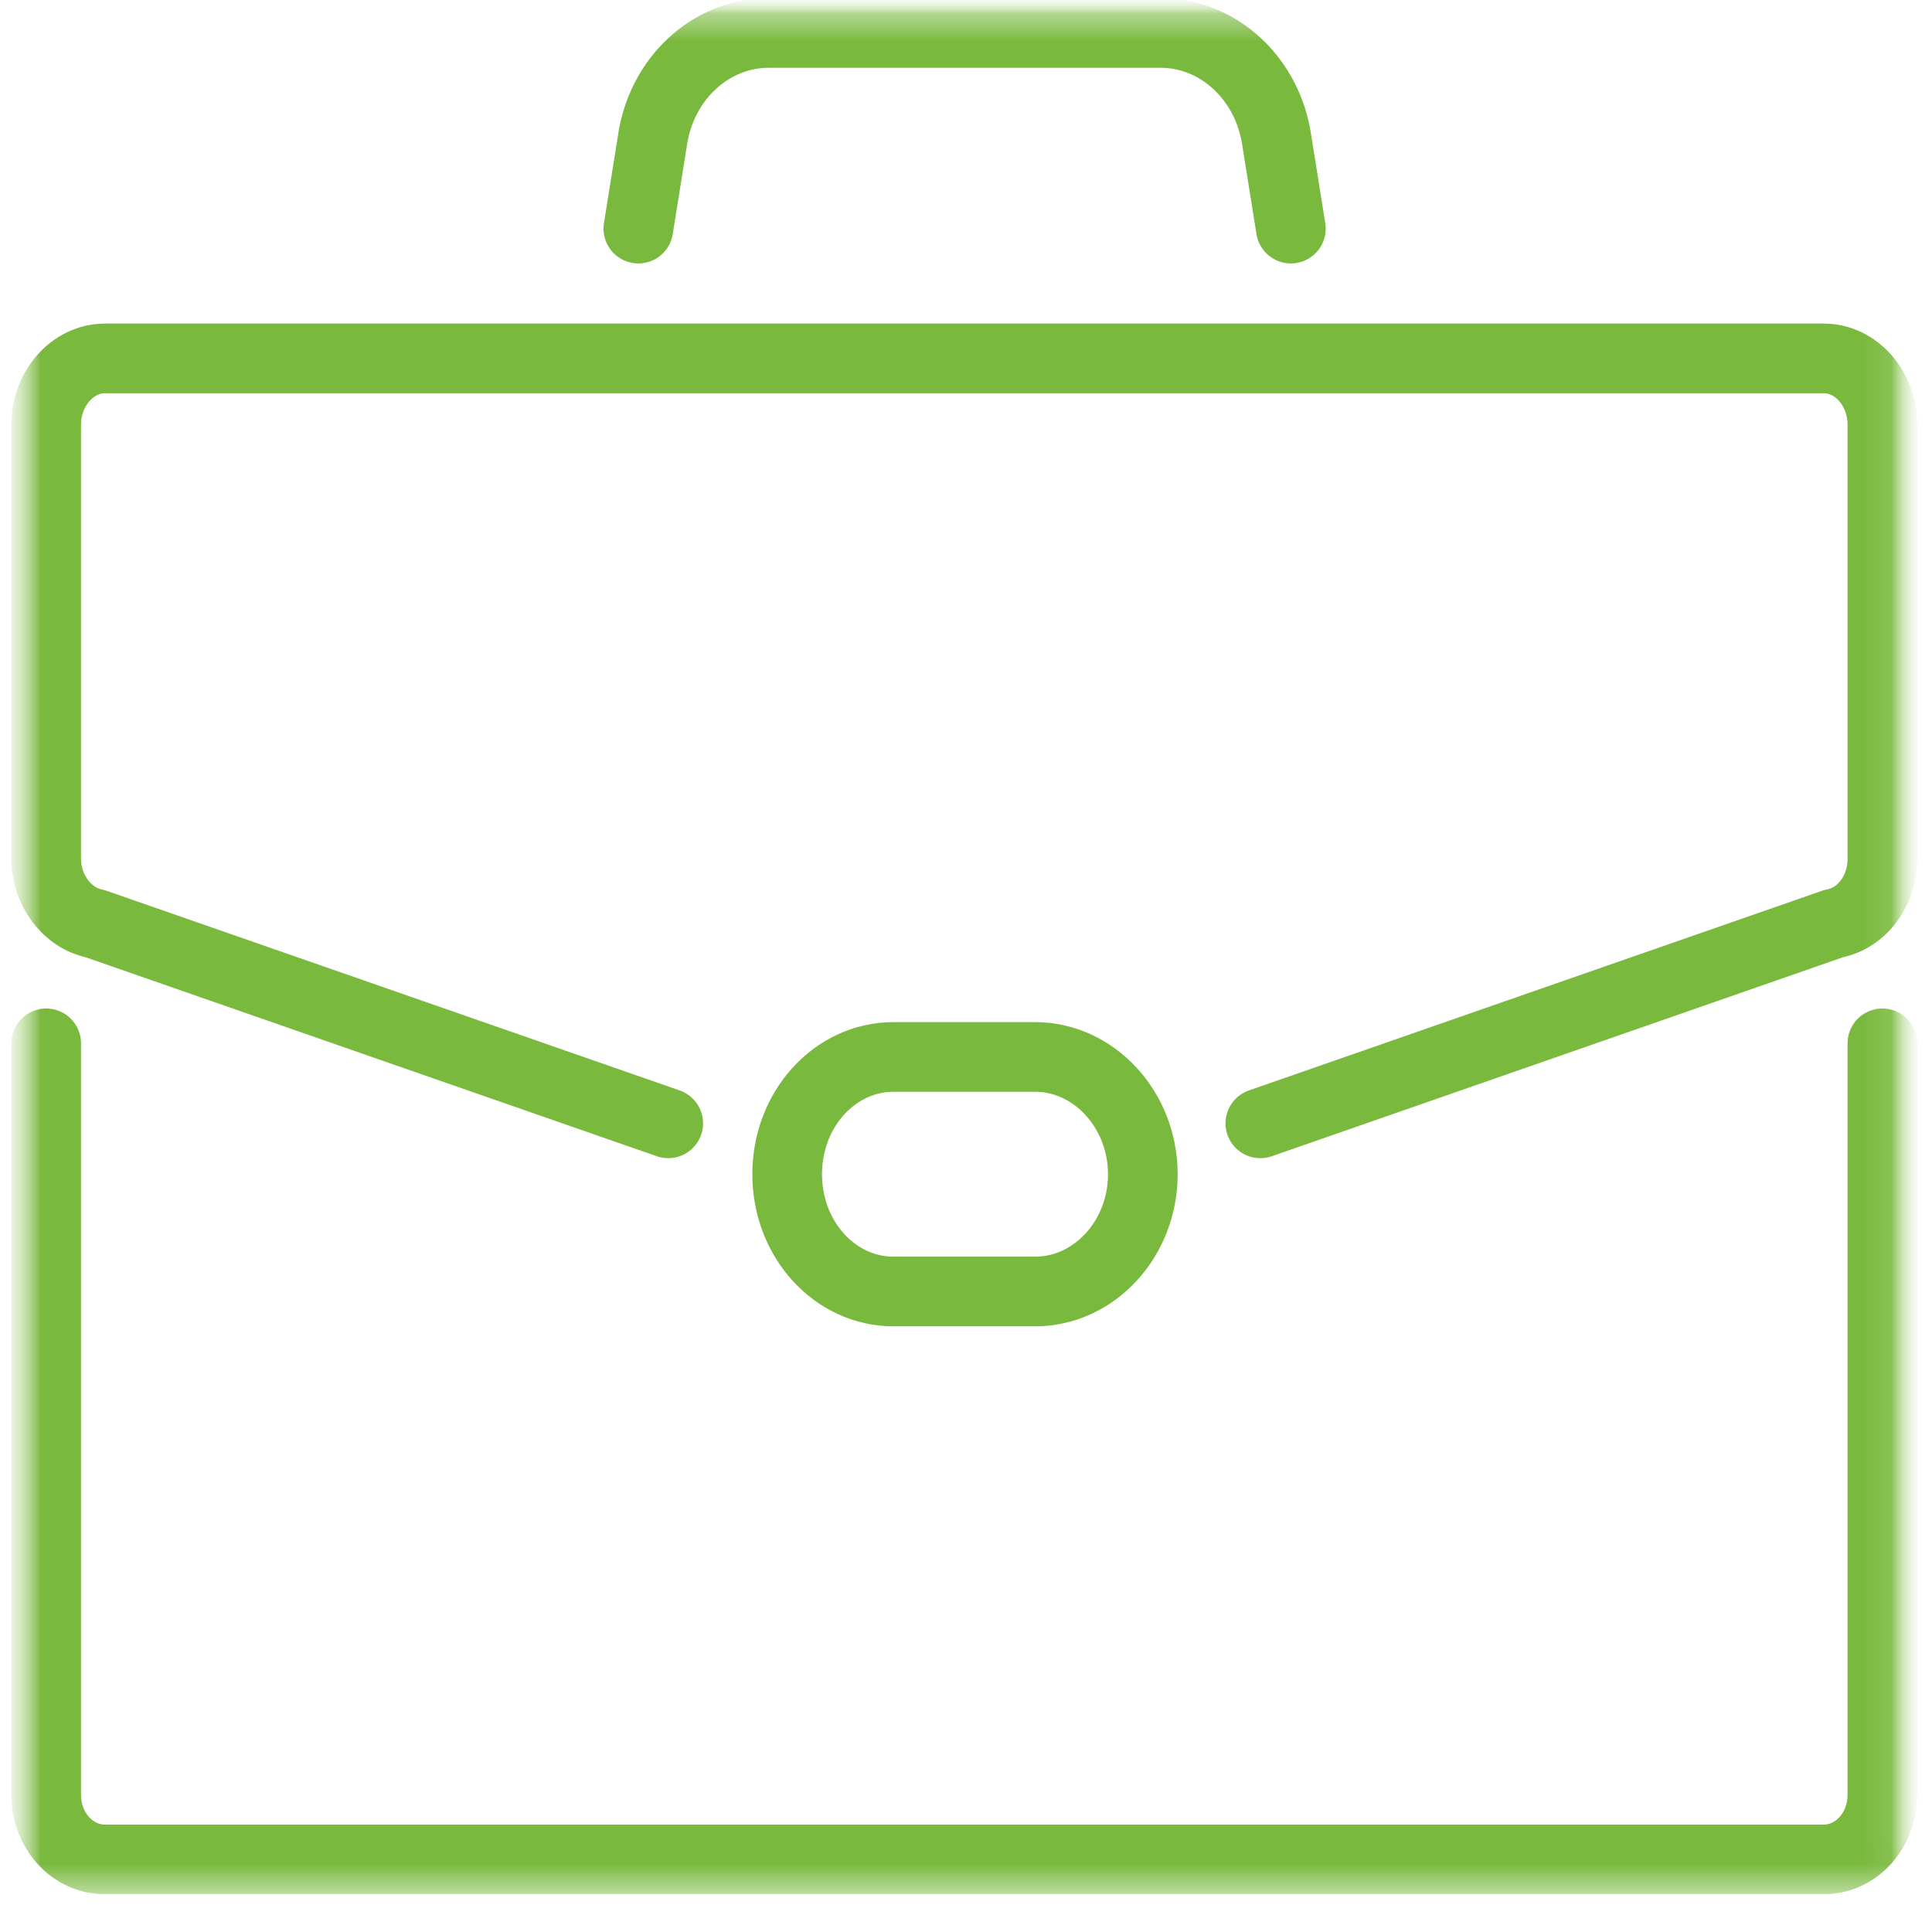
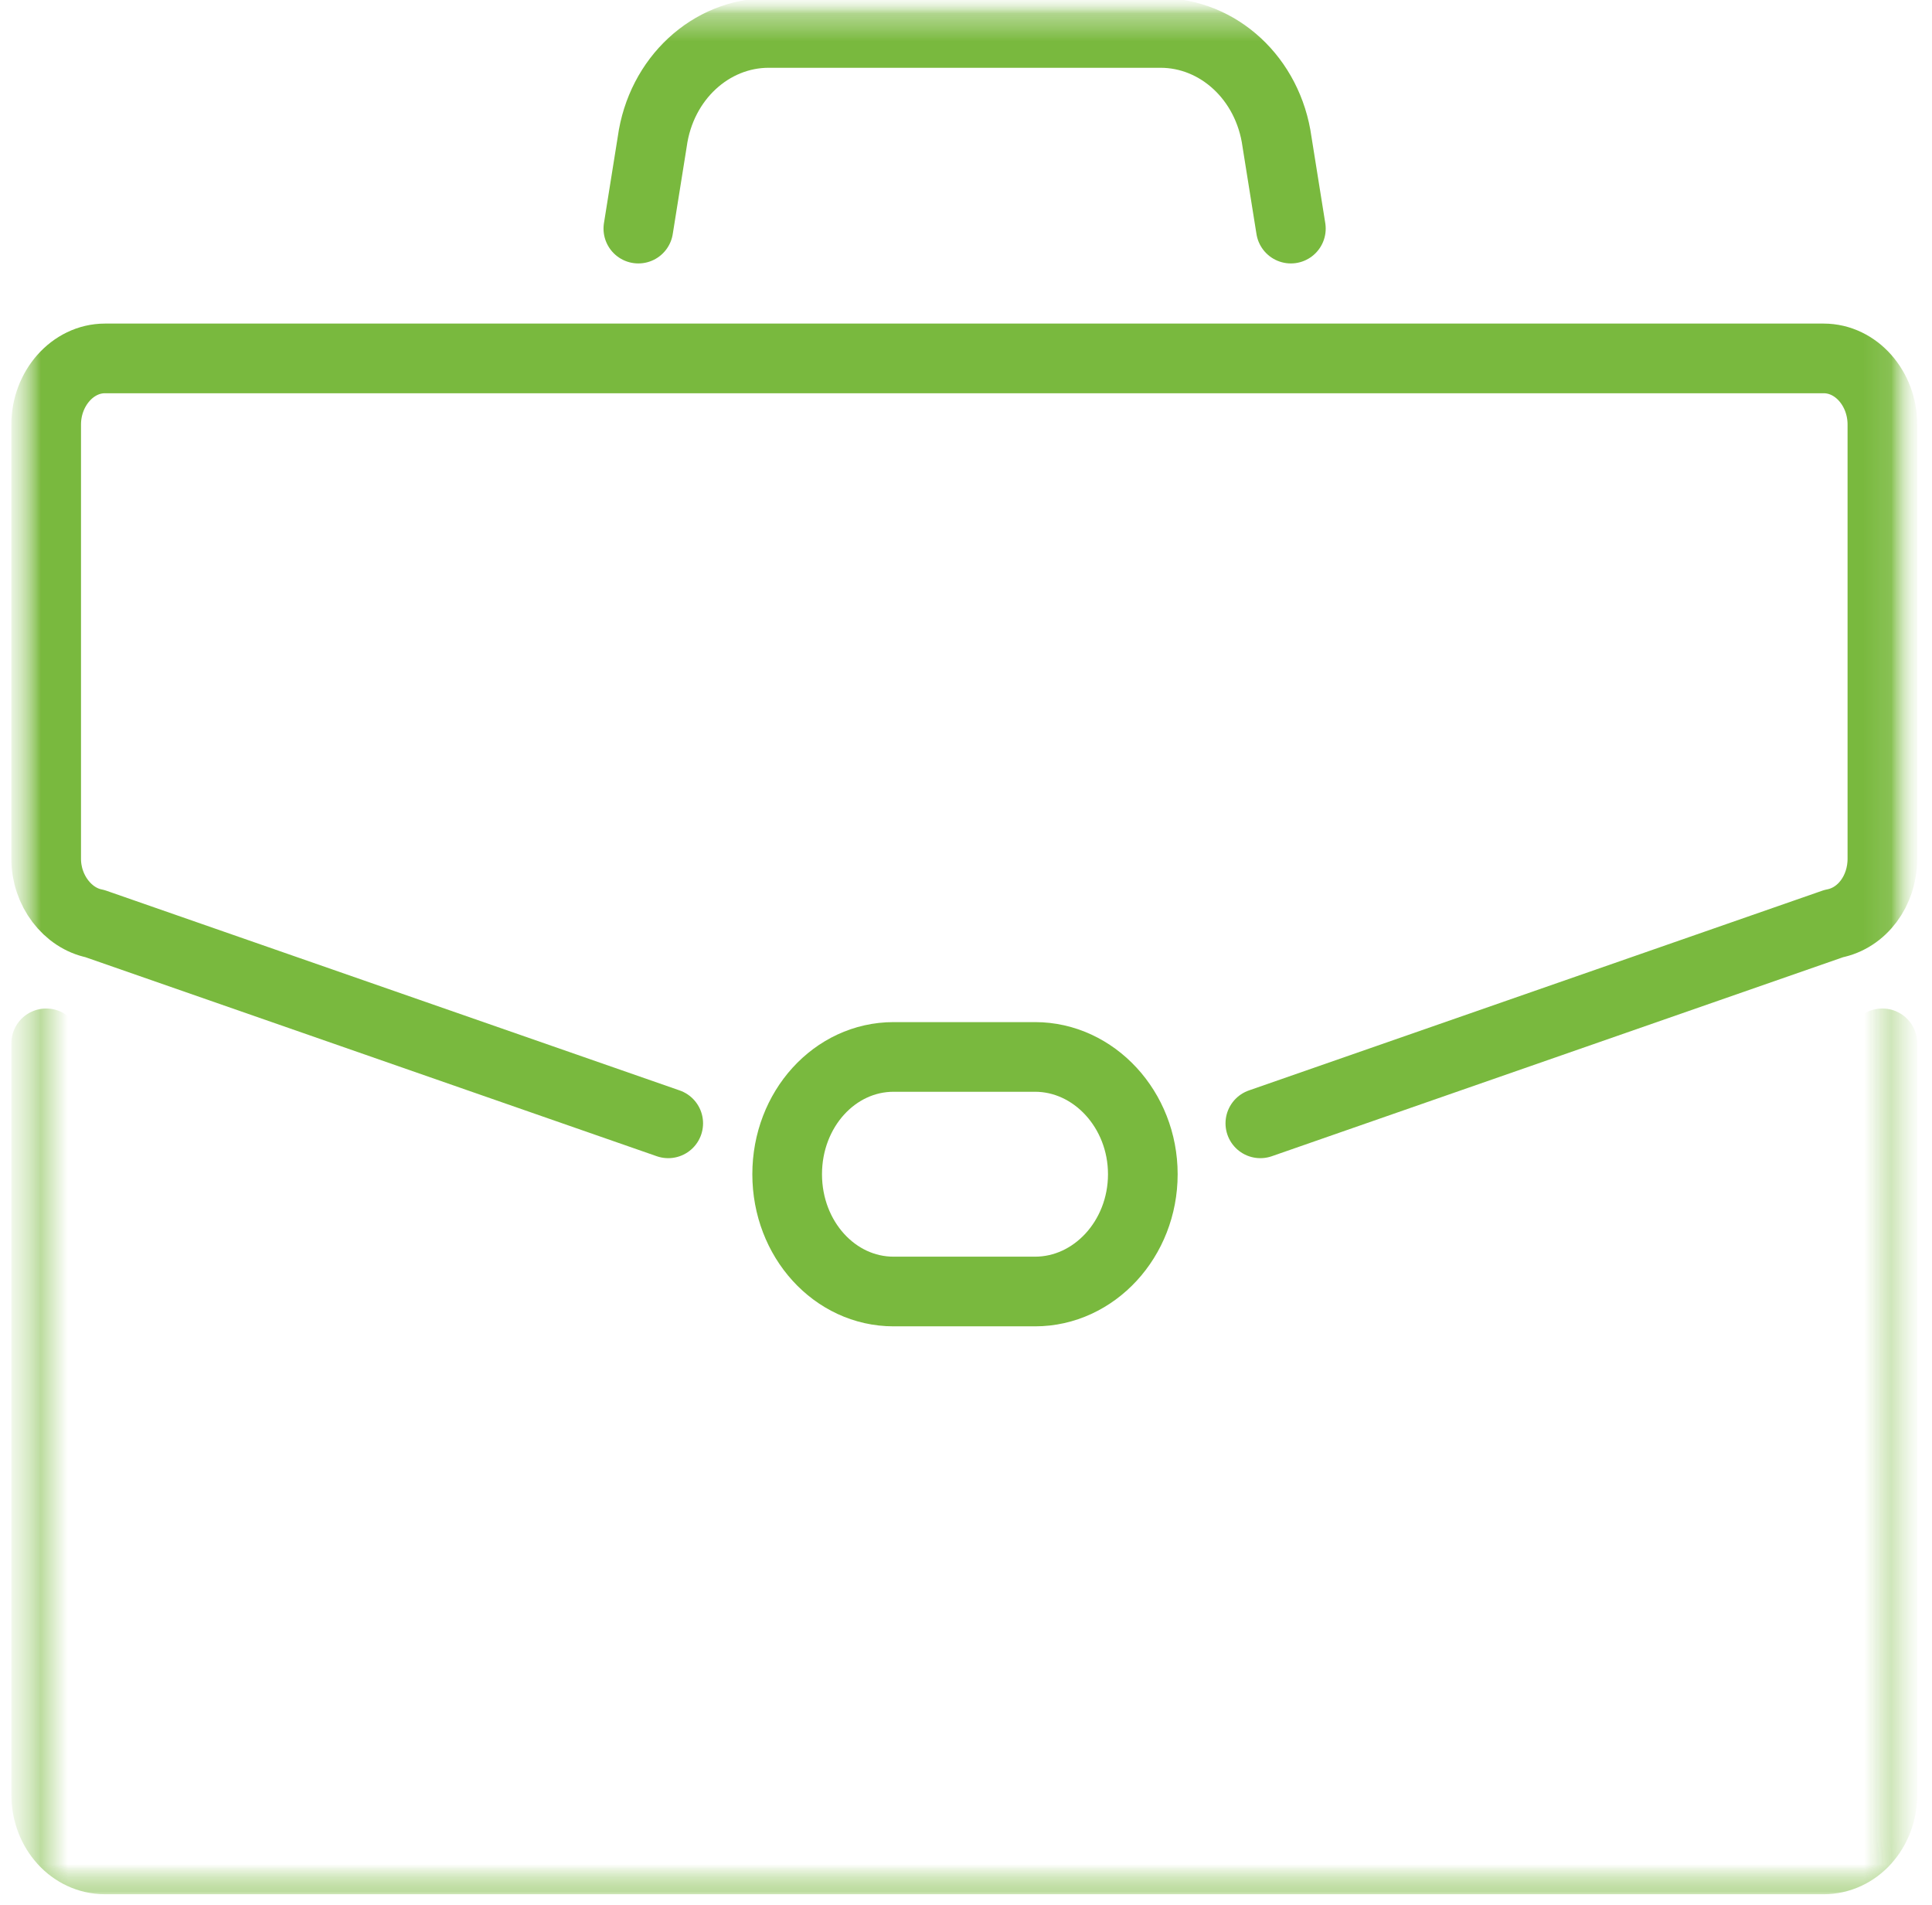
<svg xmlns="http://www.w3.org/2000/svg" width="71" height="70" viewBox="0 0 71 70" fill="none">
  <mask id="mask0_1_2707" style="mask-type:luminance" maskUnits="userSpaceOnUse" x="0" y="0" width="71" height="70">
    <path d="M0.998 69.182V0.702H69.718V69.182H0.998Z" fill="white" stroke="white" />
  </mask>
  <g mask="url(#mask0_1_2707)">
    <mask id="mask1_1_2707" style="mask-type:luminance" maskUnits="userSpaceOnUse" x="0" y="0" width="71" height="70">
      <path d="M0.998 69.182V0.702H69.718V69.182H0.998Z" fill="white" stroke="white" />
    </mask>
    <g mask="url(#mask1_1_2707)">
      <mask id="mask2_1_2707" style="mask-type:luminance" maskUnits="userSpaceOnUse" x="0" y="0" width="71" height="71">
        <mask id="path-3-inside-1_1_2707" fill="white">
          <path d="M0.498 0.202V70.102H70.598V0.202" />
        </mask>
-         <path d="M0.498 0.202V70.102H70.598V0.202" fill="white" />
        <path d="M0.498 70.102H-0.502V71.102H0.498V70.102ZM70.598 70.102V71.102H71.598V70.102H70.598ZM-0.502 0.202V70.102H1.498V0.202H-0.502ZM0.498 71.102H70.598V69.102H0.498V71.102ZM71.598 70.102V0.202H69.598V70.102H71.598Z" fill="white" mask="url(#path-3-inside-1_1_2707)" />
      </mask>
      <g mask="url(#mask2_1_2707)">
        <path d="M69.177 38.341V65.951C69.177 67.271 68.217 68.331 67.017 68.331H3.857C2.657 68.331 1.697 67.271 1.697 65.951V38.341" stroke="#79B93E" stroke-width="2.56" stroke-linecap="round" stroke-linejoin="round" />
      </g>
      <mask id="mask3_1_2707" style="mask-type:luminance" maskUnits="userSpaceOnUse" x="0" y="0" width="71" height="71">
        <mask id="path-6-inside-2_1_2707" fill="white">
          <path d="M0.498 0.202V70.102H70.598V0.202" />
        </mask>
        <path d="M0.498 0.202V70.102H70.598V0.202" fill="white" />
        <path d="M0.498 70.102H-0.502V71.102H0.498V70.102ZM70.598 70.102V71.102H71.598V70.102H70.598ZM-0.502 0.202V70.102H1.498V0.202H-0.502ZM0.498 71.102H70.598V69.102H0.498V71.102ZM71.598 70.102V0.202H69.598V70.102H71.598Z" fill="white" mask="url(#path-6-inside-2_1_2707)" />
      </mask>
      <g mask="url(#mask3_1_2707)">
        <path d="M24.557 41.281L3.487 33.941C2.477 33.741 1.697 32.721 1.697 31.561V15.601C1.697 14.281 2.667 13.171 3.857 13.171H67.017C68.217 13.171 69.177 14.281 69.177 15.601V31.561C69.177 32.731 68.437 33.741 67.387 33.941L46.317 41.281" stroke="#79B93E" stroke-width="2.56" stroke-linecap="round" stroke-linejoin="round" />
      </g>
      <mask id="mask4_1_2707" style="mask-type:luminance" maskUnits="userSpaceOnUse" x="0" y="0" width="71" height="71">
        <mask id="path-9-inside-3_1_2707" fill="white">
          <path d="M0.498 0.202V70.102H70.598V0.202" />
        </mask>
        <path d="M0.498 0.202V70.102H70.598V0.202" fill="white" />
        <path d="M0.498 70.102H-0.502V71.102H0.498V70.102ZM70.598 70.102V71.102H71.598V70.102H70.598ZM-0.502 0.202V70.102H1.498V0.202H-0.502ZM0.498 71.102H70.598V69.102H0.498V71.102ZM71.598 70.102V0.202H69.598V70.102H71.598Z" fill="white" mask="url(#path-9-inside-3_1_2707)" />
      </mask>
      <g mask="url(#mask4_1_2707)">
        <path d="M38.038 47.461H32.838C30.678 47.461 28.928 45.541 28.928 43.151C28.928 40.761 30.678 38.841 32.838 38.841H38.038C40.198 38.841 41.998 40.771 41.998 43.151C41.998 45.531 40.208 47.461 38.038 47.461Z" stroke="#79B93E" stroke-width="2.56" stroke-linecap="round" stroke-linejoin="round" />
      </g>
      <mask id="mask5_1_2707" style="mask-type:luminance" maskUnits="userSpaceOnUse" x="0" y="0" width="71" height="71">
        <mask id="path-12-inside-4_1_2707" fill="white">
          <path d="M0.498 0.202V70.102H70.598V0.202" />
        </mask>
        <path d="M0.498 0.202V70.102H70.598V0.202" fill="white" />
        <path d="M0.498 70.102H-0.502V71.102H0.498V70.102ZM70.598 70.102V71.102H71.598V70.102H70.598ZM-0.502 0.202V70.102H1.498V0.202H-0.502ZM0.498 71.102H70.598V69.102H0.498V71.102ZM71.598 70.102V0.202H69.598V70.102H71.598Z" fill="white" mask="url(#path-12-inside-4_1_2707)" />
      </mask>
      <g mask="url(#mask5_1_2707)">
        <path d="M23.459 8.401L23.969 5.211C24.289 2.881 26.129 1.211 28.249 1.211H42.649C44.769 1.211 46.609 2.881 46.929 5.211L47.439 8.401" stroke="#79B93E" stroke-width="2.56" stroke-linecap="round" stroke-linejoin="round" />
      </g>
    </g>
  </g>
</svg>